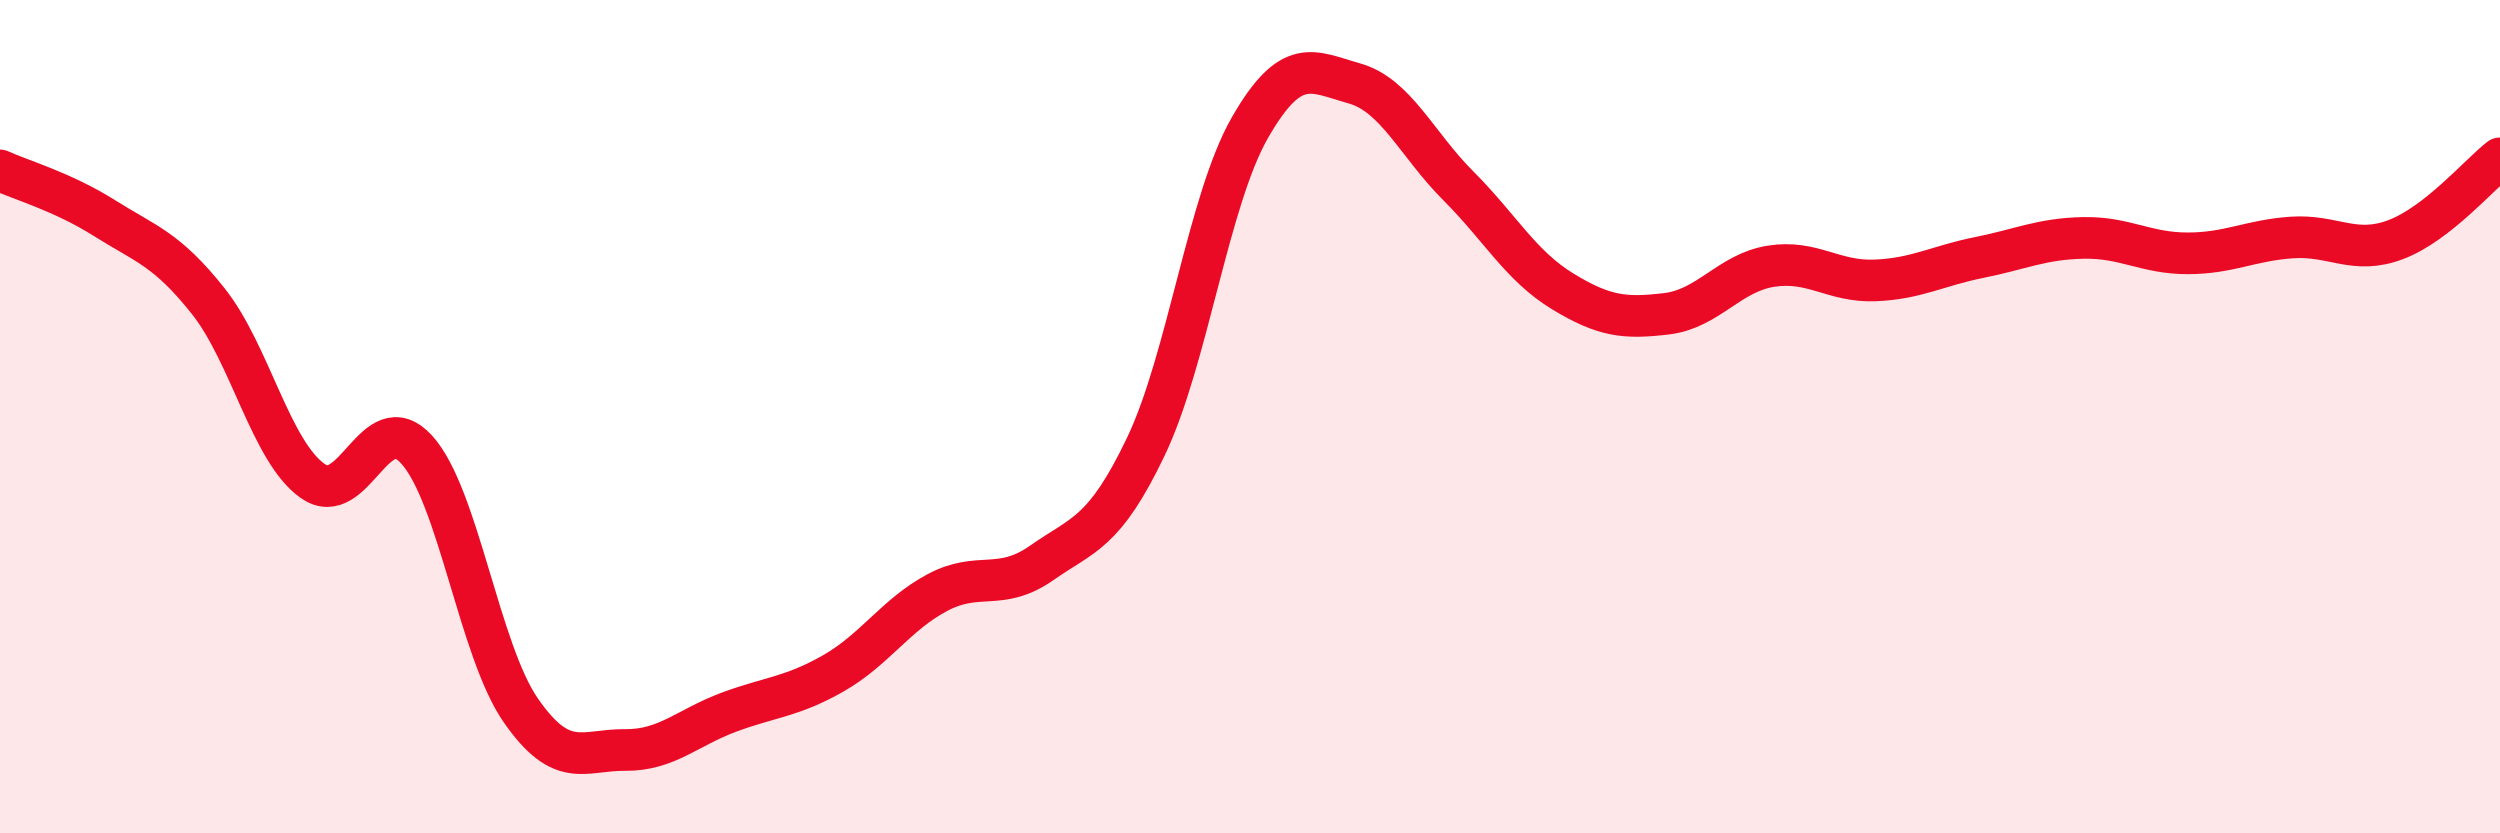
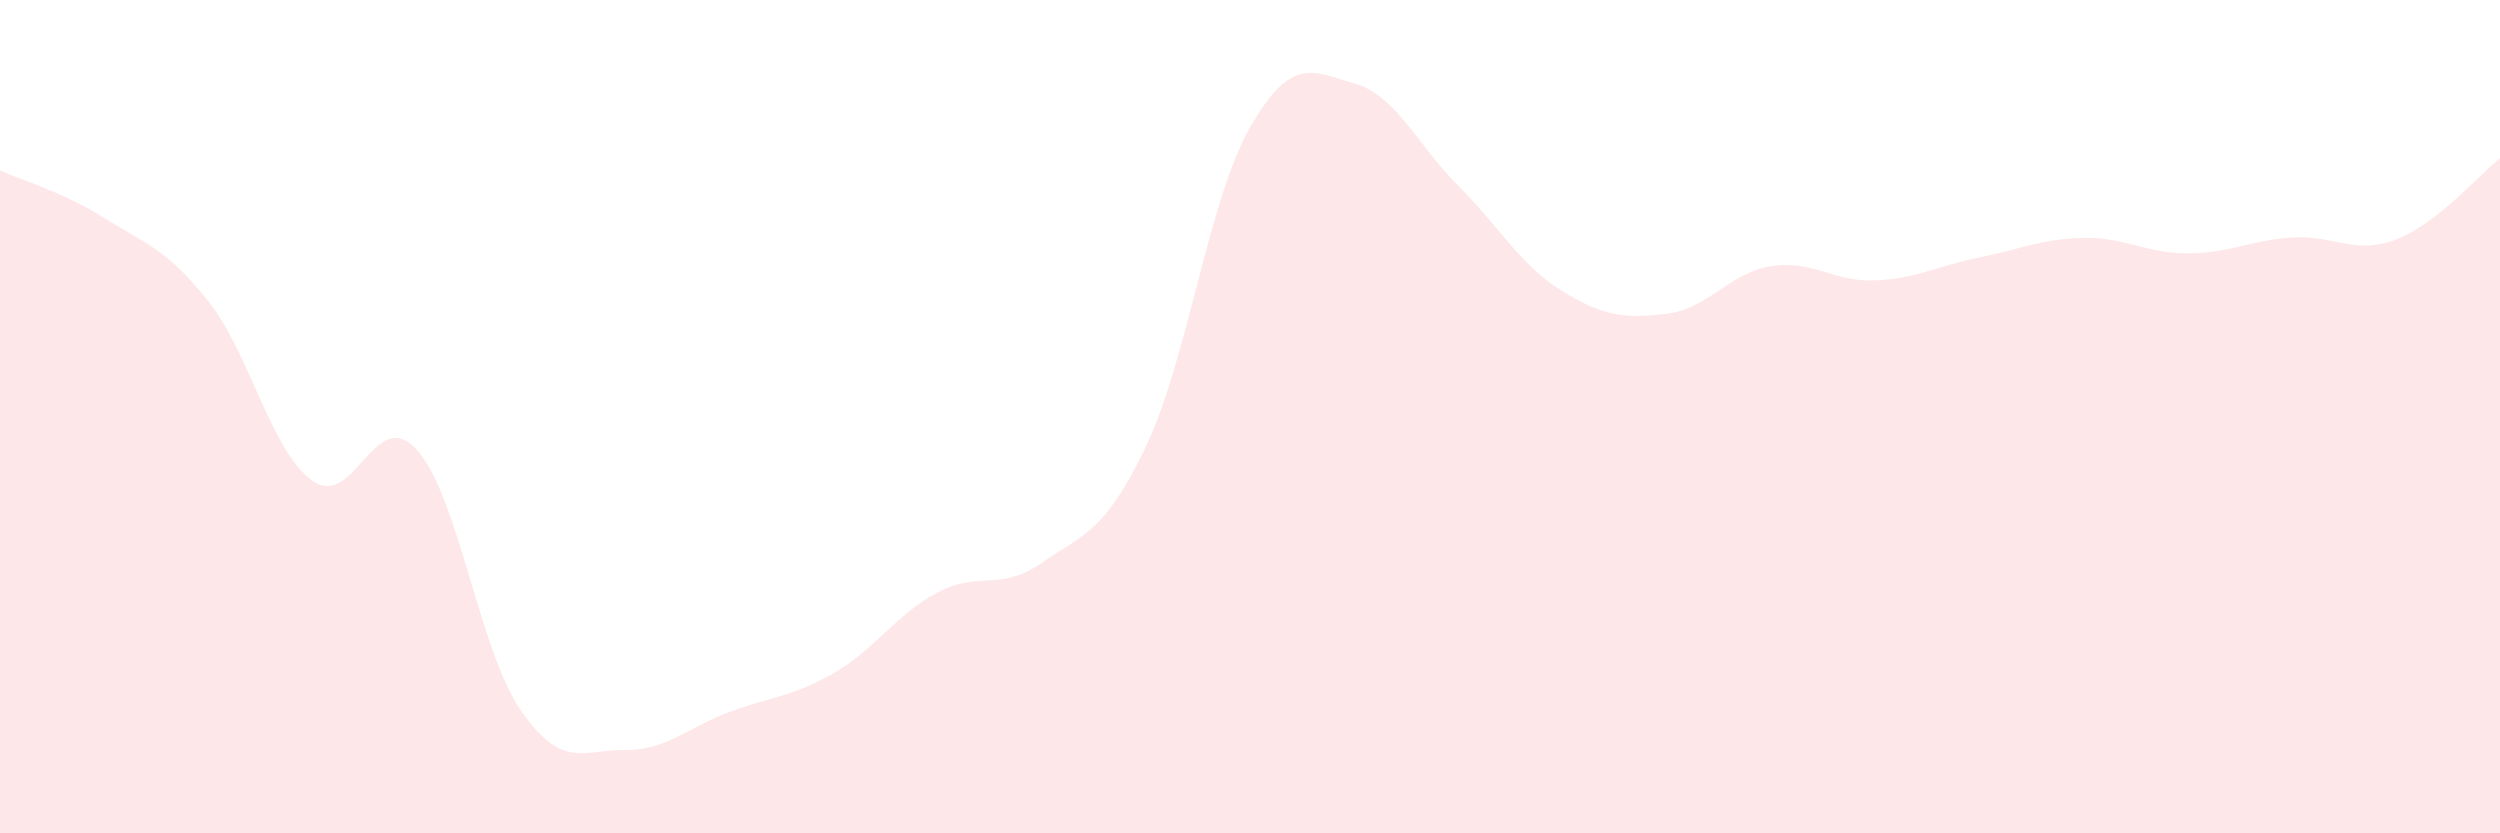
<svg xmlns="http://www.w3.org/2000/svg" width="60" height="20" viewBox="0 0 60 20">
  <path d="M 0,4.09 C 0.5,4.32 1.5,4.6 2.5,5.23 C 3.5,5.86 4,5.97 5,7.23 C 6,8.49 6.5,10.83 7.5,11.54 C 8.5,12.25 9,9.69 10,10.79 C 11,11.89 11.5,15.61 12.5,17.05 C 13.5,18.49 14,17.99 15,18 C 16,18.01 16.5,17.46 17.5,17.09 C 18.5,16.72 19,16.73 20,16.16 C 21,15.59 21.5,14.75 22.5,14.22 C 23.5,13.69 24,14.21 25,13.51 C 26,12.81 26.5,12.81 27.5,10.72 C 28.5,8.63 29,4.8 30,3.06 C 31,1.32 31.5,1.72 32.5,2 C 33.5,2.28 34,3.46 35,4.46 C 36,5.46 36.5,6.38 37.5,6.99 C 38.5,7.6 39,7.65 40,7.53 C 41,7.41 41.5,6.55 42.5,6.39 C 43.5,6.23 44,6.77 45,6.73 C 46,6.69 46.5,6.38 47.5,6.18 C 48.5,5.98 49,5.73 50,5.71 C 51,5.69 51.5,6.08 52.5,6.08 C 53.5,6.08 54,5.77 55,5.7 C 56,5.63 56.5,6.13 57.5,5.75 C 58.5,5.37 59.5,4.19 60,3.8L60 20L0 20Z" fill="#EB0A25" opacity="0.1" stroke-linecap="round" stroke-linejoin="round" />
-   <path d="M 0,4.09 C 0.5,4.32 1.5,4.6 2.5,5.23 C 3.5,5.86 4,5.97 5,7.23 C 6,8.49 6.5,10.83 7.5,11.54 C 8.5,12.25 9,9.69 10,10.79 C 11,11.89 11.5,15.61 12.5,17.05 C 13.5,18.49 14,17.99 15,18 C 16,18.01 16.5,17.46 17.5,17.09 C 18.5,16.72 19,16.73 20,16.16 C 21,15.59 21.5,14.75 22.5,14.22 C 23.5,13.69 24,14.21 25,13.51 C 26,12.81 26.5,12.81 27.5,10.72 C 28.5,8.63 29,4.8 30,3.06 C 31,1.32 31.5,1.72 32.5,2 C 33.5,2.28 34,3.46 35,4.46 C 36,5.46 36.5,6.38 37.5,6.99 C 38.5,7.6 39,7.65 40,7.53 C 41,7.41 41.5,6.55 42.5,6.39 C 43.5,6.23 44,6.77 45,6.73 C 46,6.69 46.5,6.38 47.5,6.18 C 48.5,5.98 49,5.73 50,5.71 C 51,5.69 51.5,6.08 52.5,6.08 C 53.5,6.08 54,5.77 55,5.7 C 56,5.63 56.5,6.13 57.5,5.75 C 58.5,5.37 59.5,4.19 60,3.8" stroke="#EB0A25" stroke-width="1" fill="none" stroke-linecap="round" stroke-linejoin="round" />
</svg>